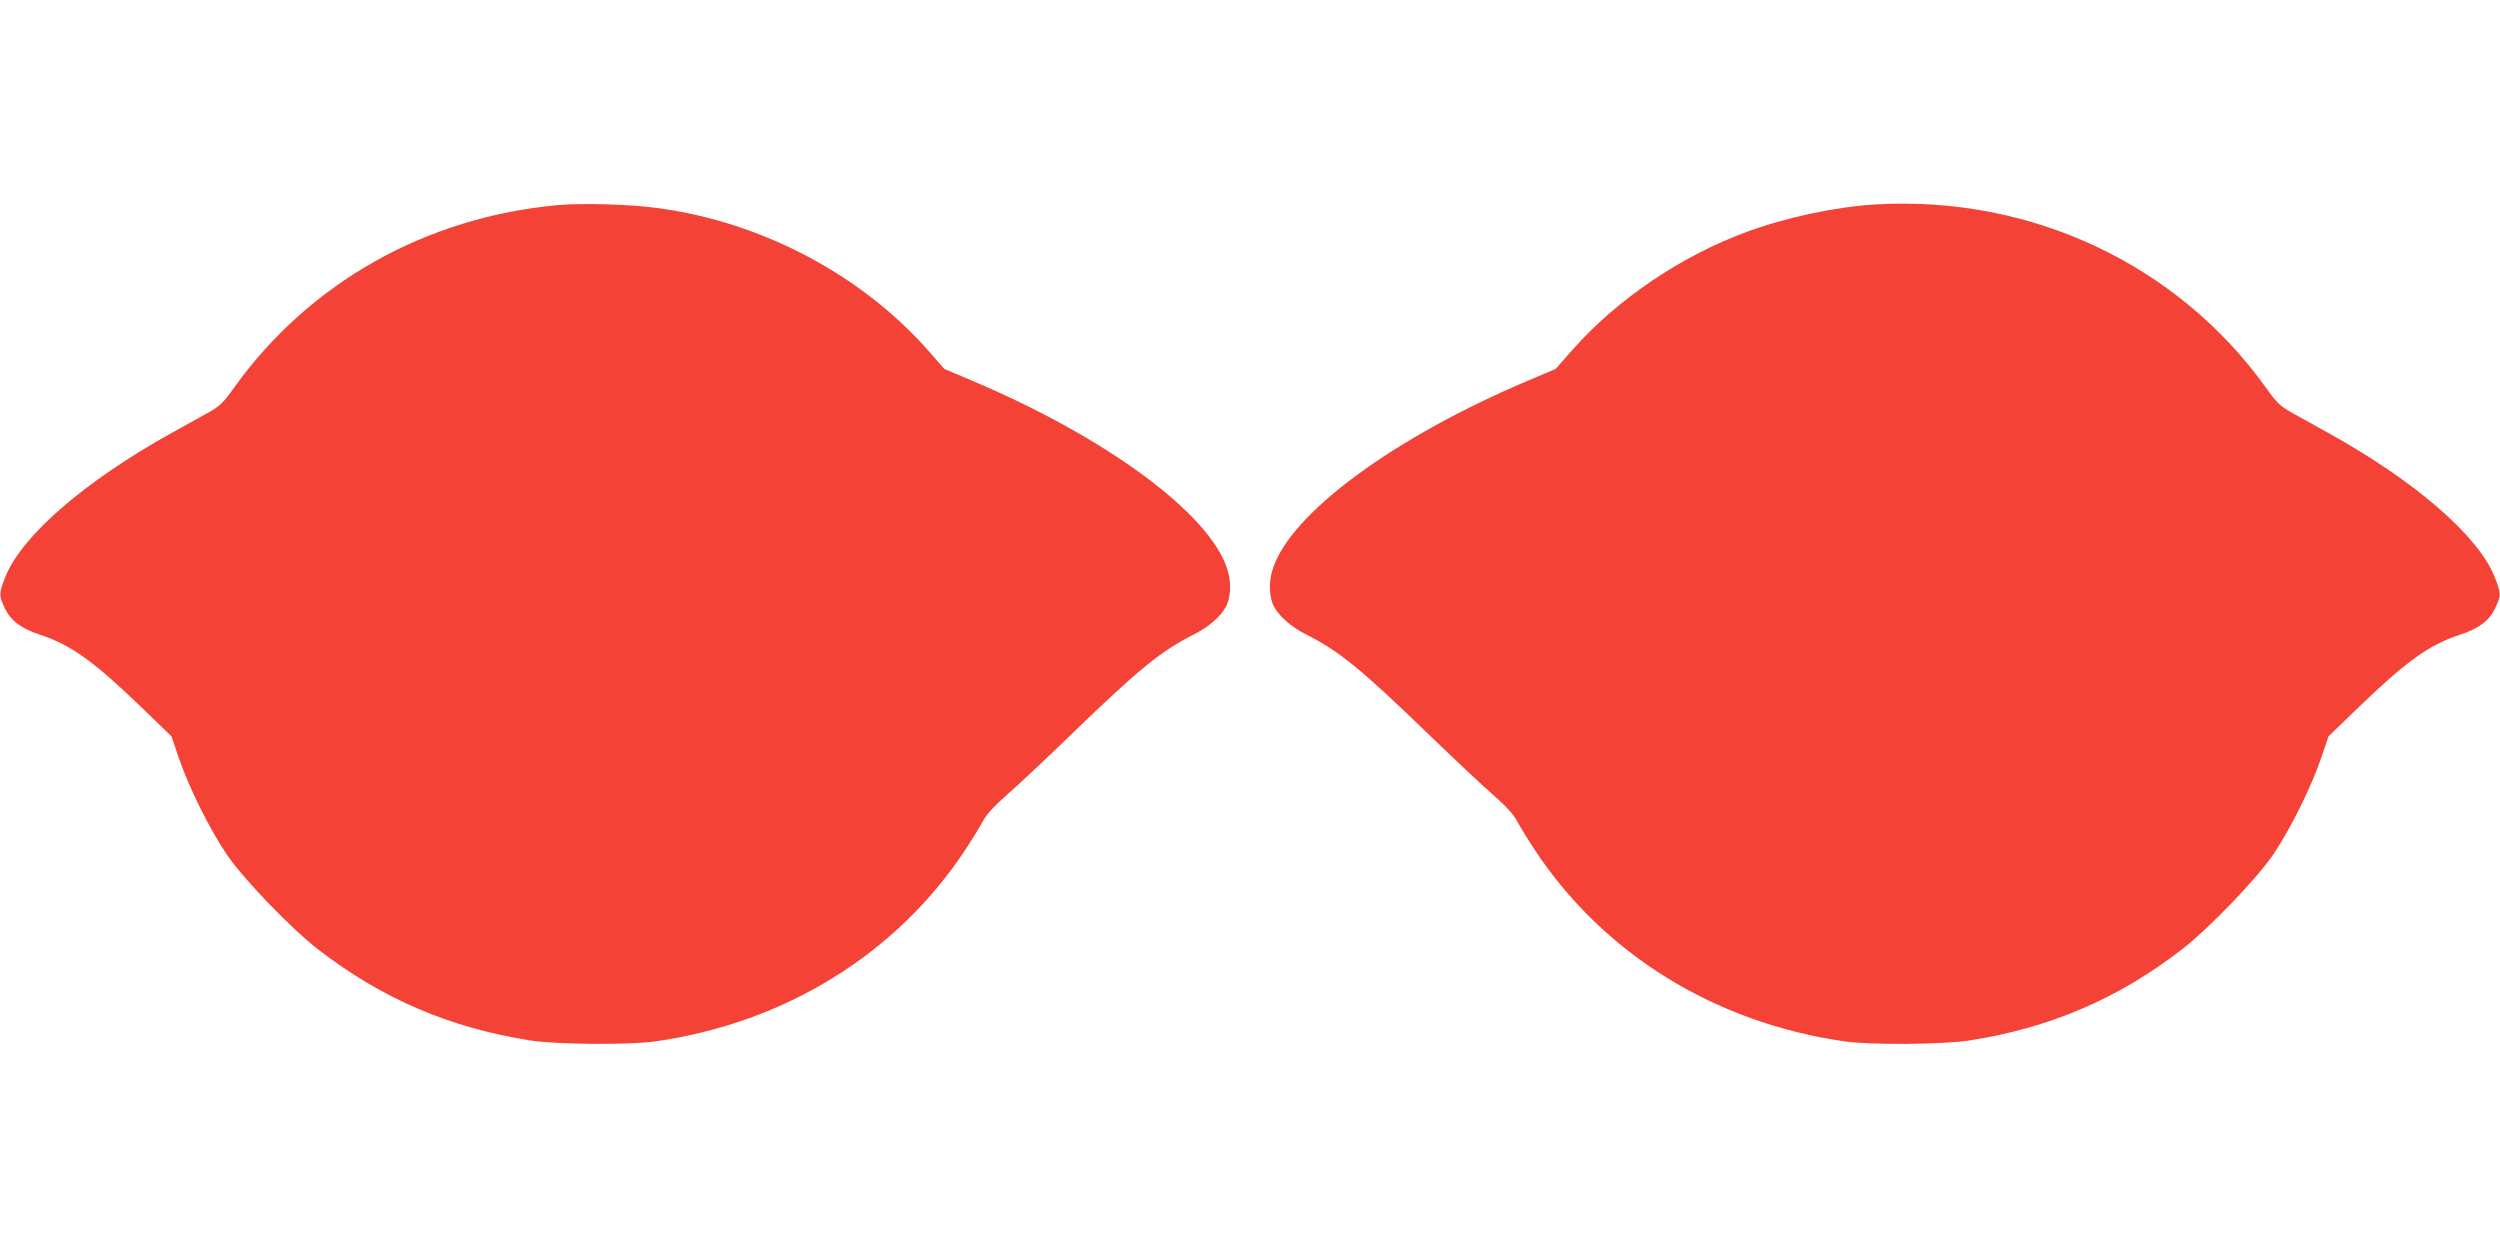
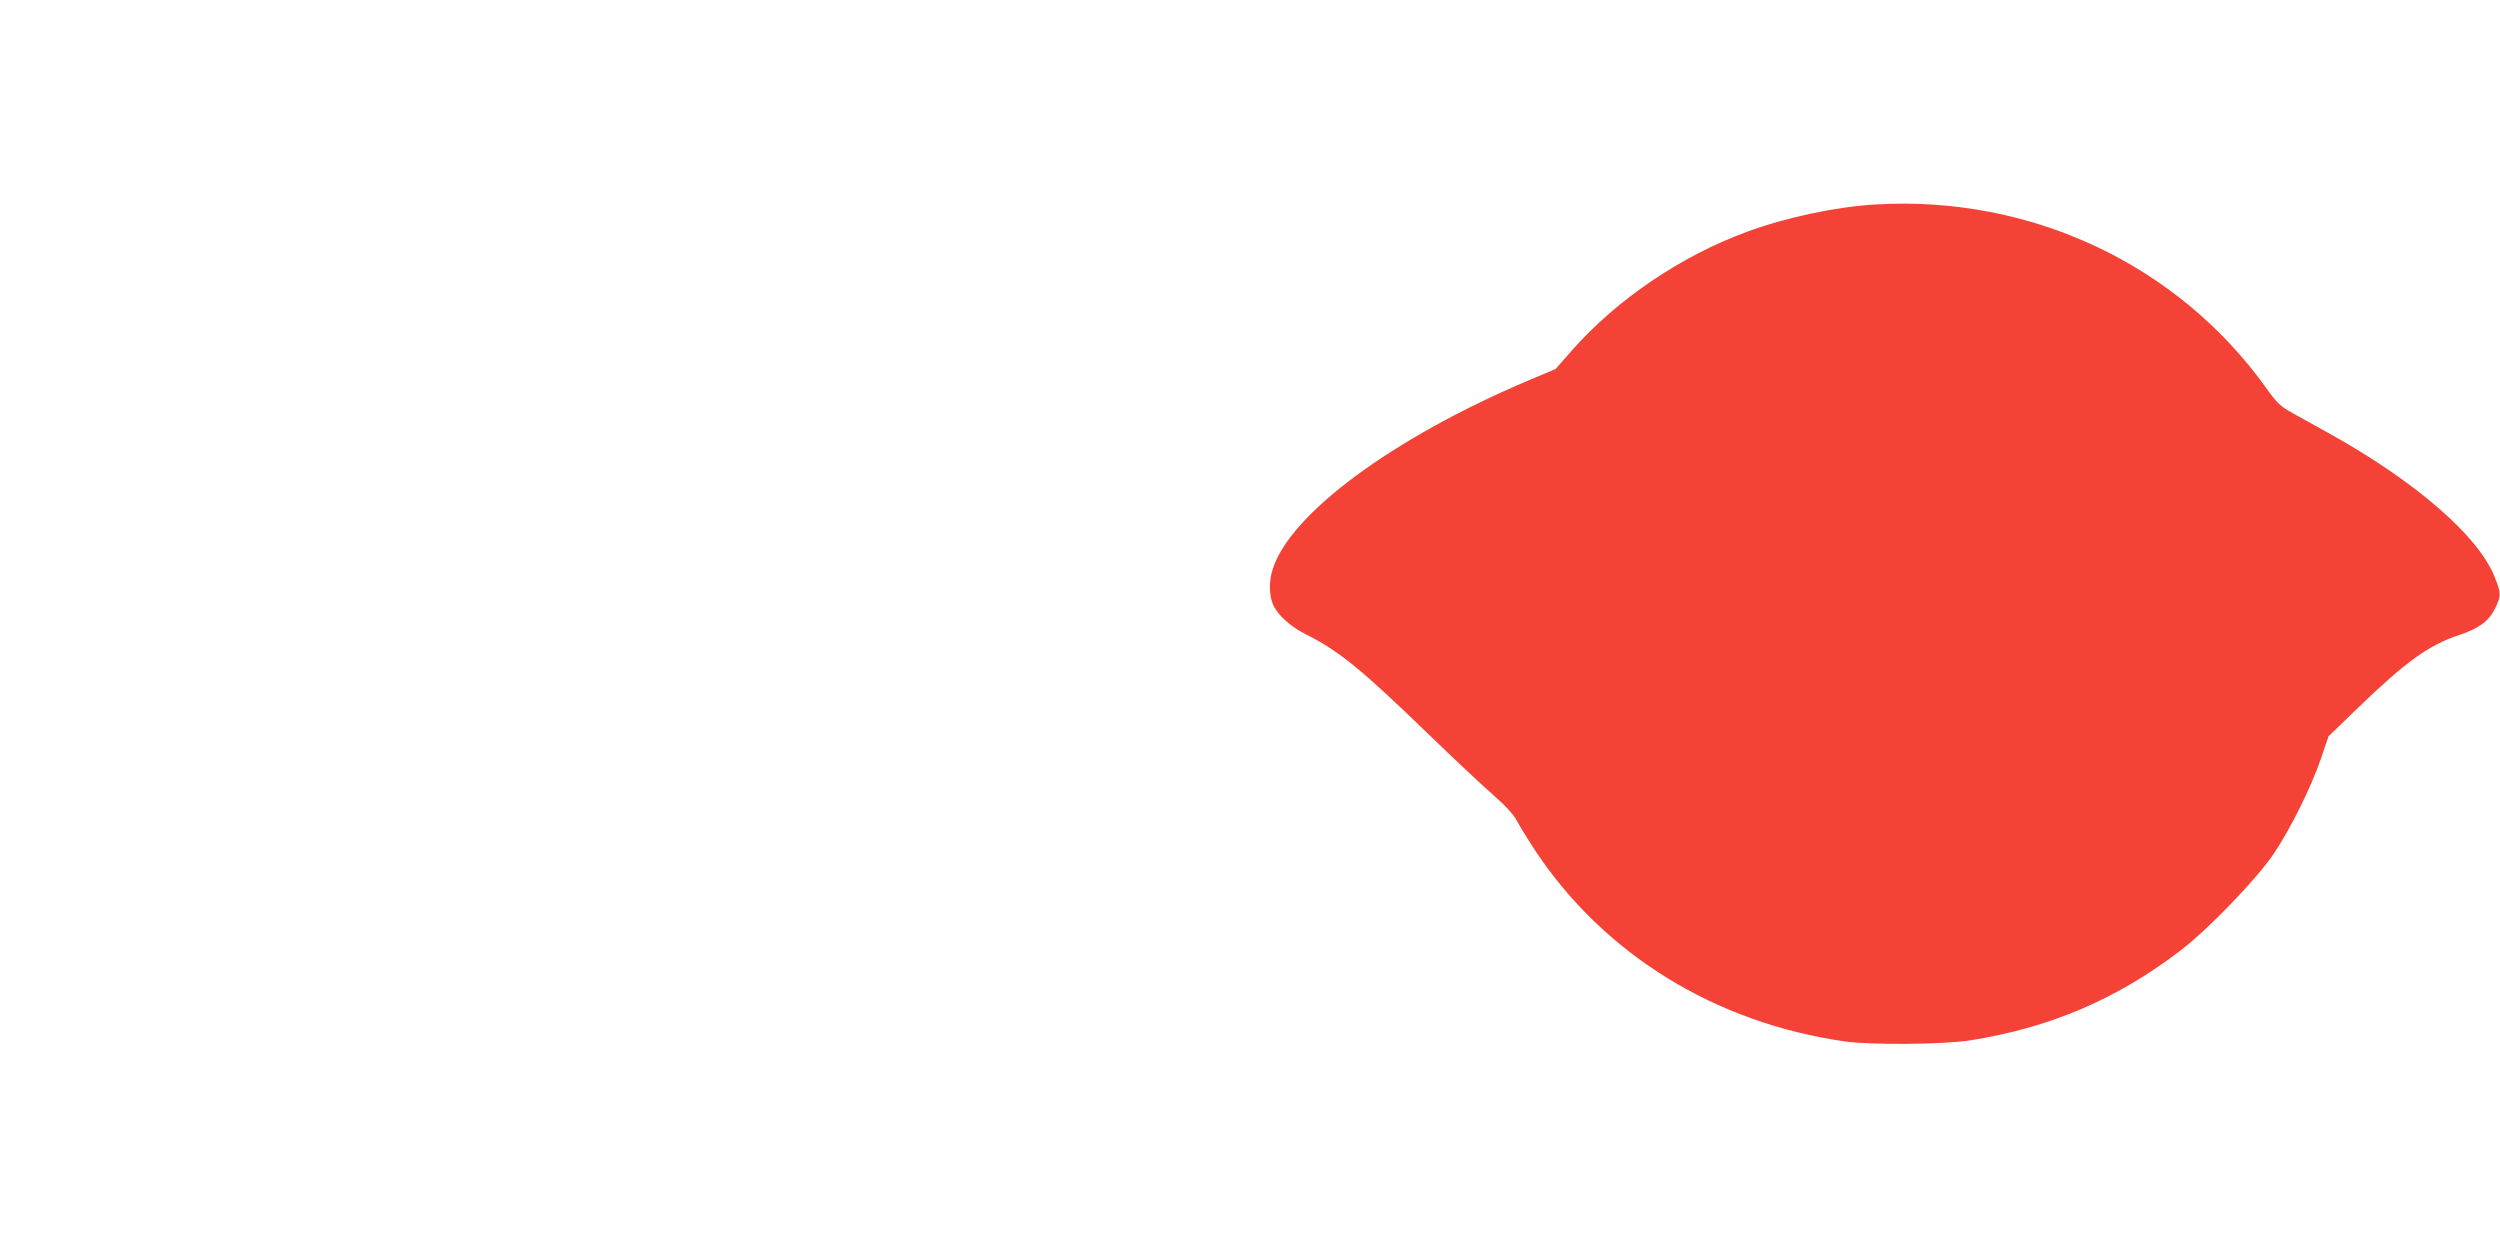
<svg xmlns="http://www.w3.org/2000/svg" version="1.0" width="1280pt" height="640pt" viewBox="0 0 1280 640" preserveAspectRatio="xMidYMid meet">
  <g transform="translate(0,640) scale(0.1,-0.1)" fill="#f44336" stroke="none">
-     <path d="M2858 5350 c-677 -61 -1274 -397 -1659 -934 -57 -80 -74 -96 -137 -131 -40 -22 -125 -69 -189 -105 -437 -243 -759 -521 -844 -730 -35 -88 -36 -97 -4 -165 31 -64 83 -103 183 -136 156 -51 275 -137 523 -377 l147 -142 38 -112 c52 -151 155 -359 243 -490 83 -124 331 -382 471 -490 327 -252 672 -400 1085 -465 136 -21 505 -24 640 -5 665 95 1236 448 1588 982 38 58 79 125 92 150 15 29 57 75 121 131 55 48 200 184 324 304 350 339 464 432 635 518 73 36 136 92 162 141 25 47 28 127 7 191 -89 285 -618 675 -1314 969 l-135 57 -86 98 c-341 385 -848 653 -1376 725 -141 20 -389 27 -515 16z" />
    <path d="M9600 5353 c-203 -12 -459 -67 -656 -140 -336 -123 -665 -346 -893 -604 l-86 -98 -135 -57 c-696 -294 -1225 -684 -1314 -969 -21 -64 -18 -144 7 -191 26 -49 89 -105 162 -141 171 -86 285 -179 635 -518 124 -120 269 -256 324 -304 64 -56 106 -102 121 -131 13 -25 54 -92 92 -150 352 -534 923 -887 1588 -982 135 -19 504 -16 640 5 413 65 758 213 1085 465 140 108 388 366 471 490 88 131 191 339 243 490 l38 112 147 142 c248 240 367 326 523 377 100 33 152 72 183 136 32 68 31 77 -4 165 -85 209 -407 487 -844 730 -64 36 -149 83 -189 105 -63 35 -80 51 -137 131 -454 633 -1207 985 -2001 937z" />
  </g>
</svg>